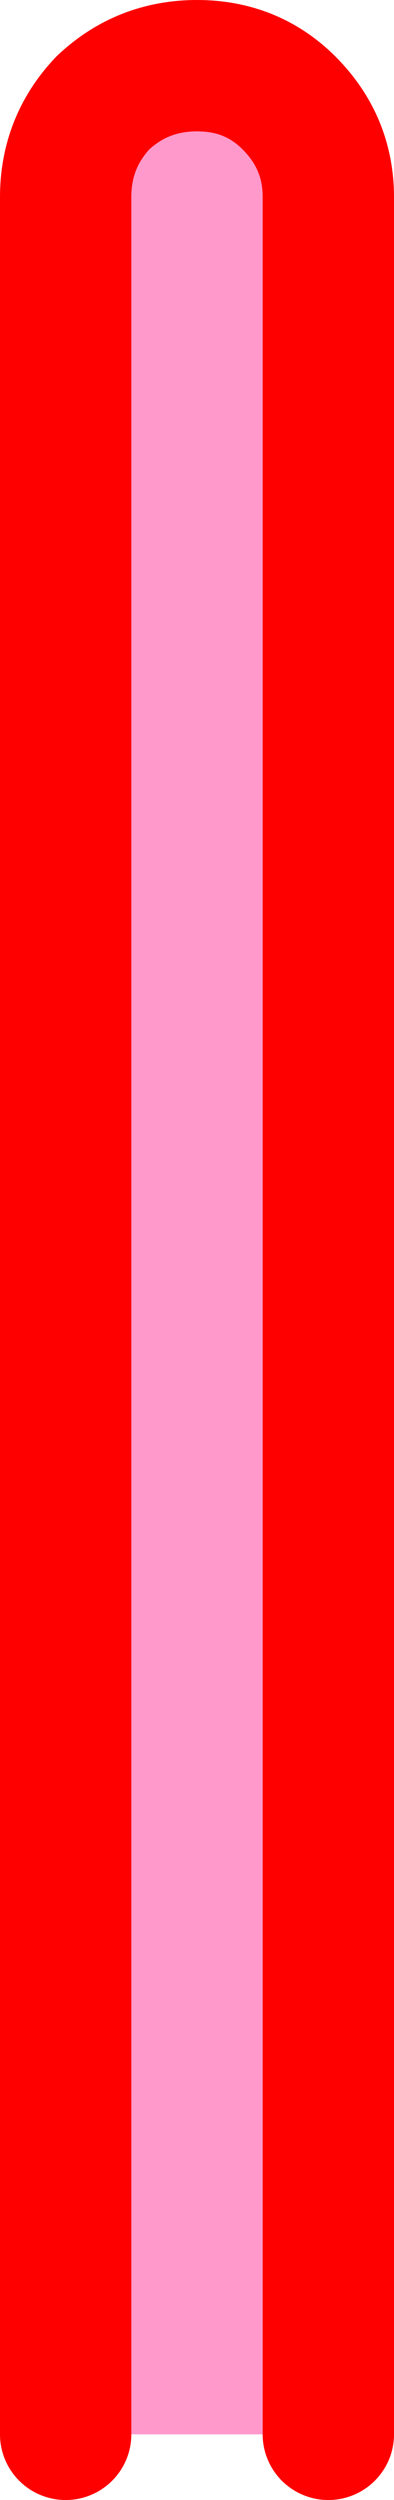
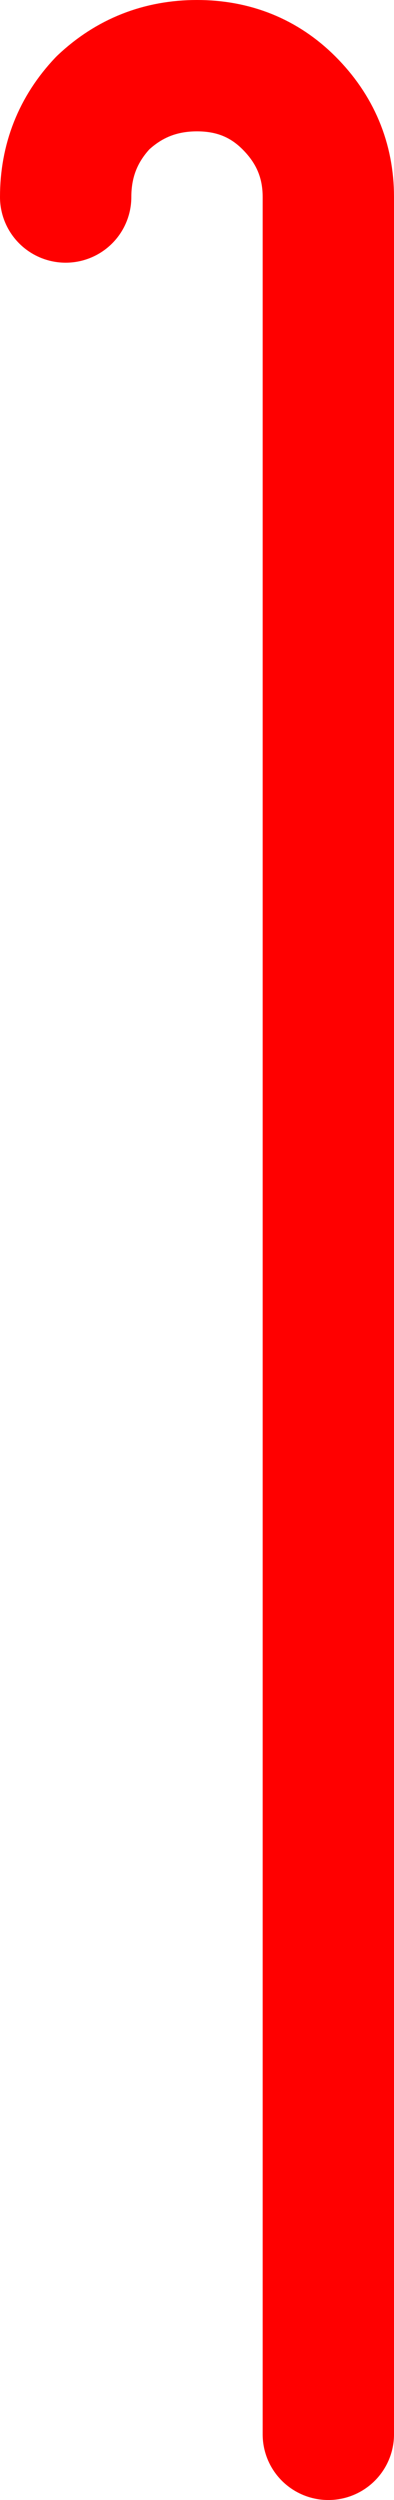
<svg xmlns="http://www.w3.org/2000/svg" height="57.1px" width="9.0px">
  <g transform="matrix(1.0, 0.0, 0.0, 1.0, 4.55, 60.35)">
-     <path d="M-3.05 -4.75 L-3.05 -55.85 Q-3.05 -57.1 -2.2 -58.0 -1.3 -58.85 -0.05 -58.85 1.2 -58.85 2.05 -58.0 2.95 -57.1 2.95 -55.85 L2.95 -4.75 -3.05 -4.75" fill="#ff99cc" fill-rule="evenodd" stroke="none" />
-     <path d="M2.95 -4.75 L2.95 -55.85 Q2.95 -57.1 2.05 -58.0 1.2 -58.85 -0.05 -58.85 -1.3 -58.85 -2.2 -58.0 -3.05 -57.1 -3.05 -55.85 L-3.05 -4.75" fill="none" stroke="#ff0000" stroke-linecap="round" stroke-linejoin="round" stroke-width="3.0" />
+     <path d="M2.95 -4.75 L2.95 -55.85 Q2.95 -57.1 2.05 -58.0 1.2 -58.85 -0.05 -58.85 -1.3 -58.85 -2.2 -58.0 -3.05 -57.1 -3.05 -55.85 " fill="none" stroke="#ff0000" stroke-linecap="round" stroke-linejoin="round" stroke-width="3.0" />
  </g>
</svg>